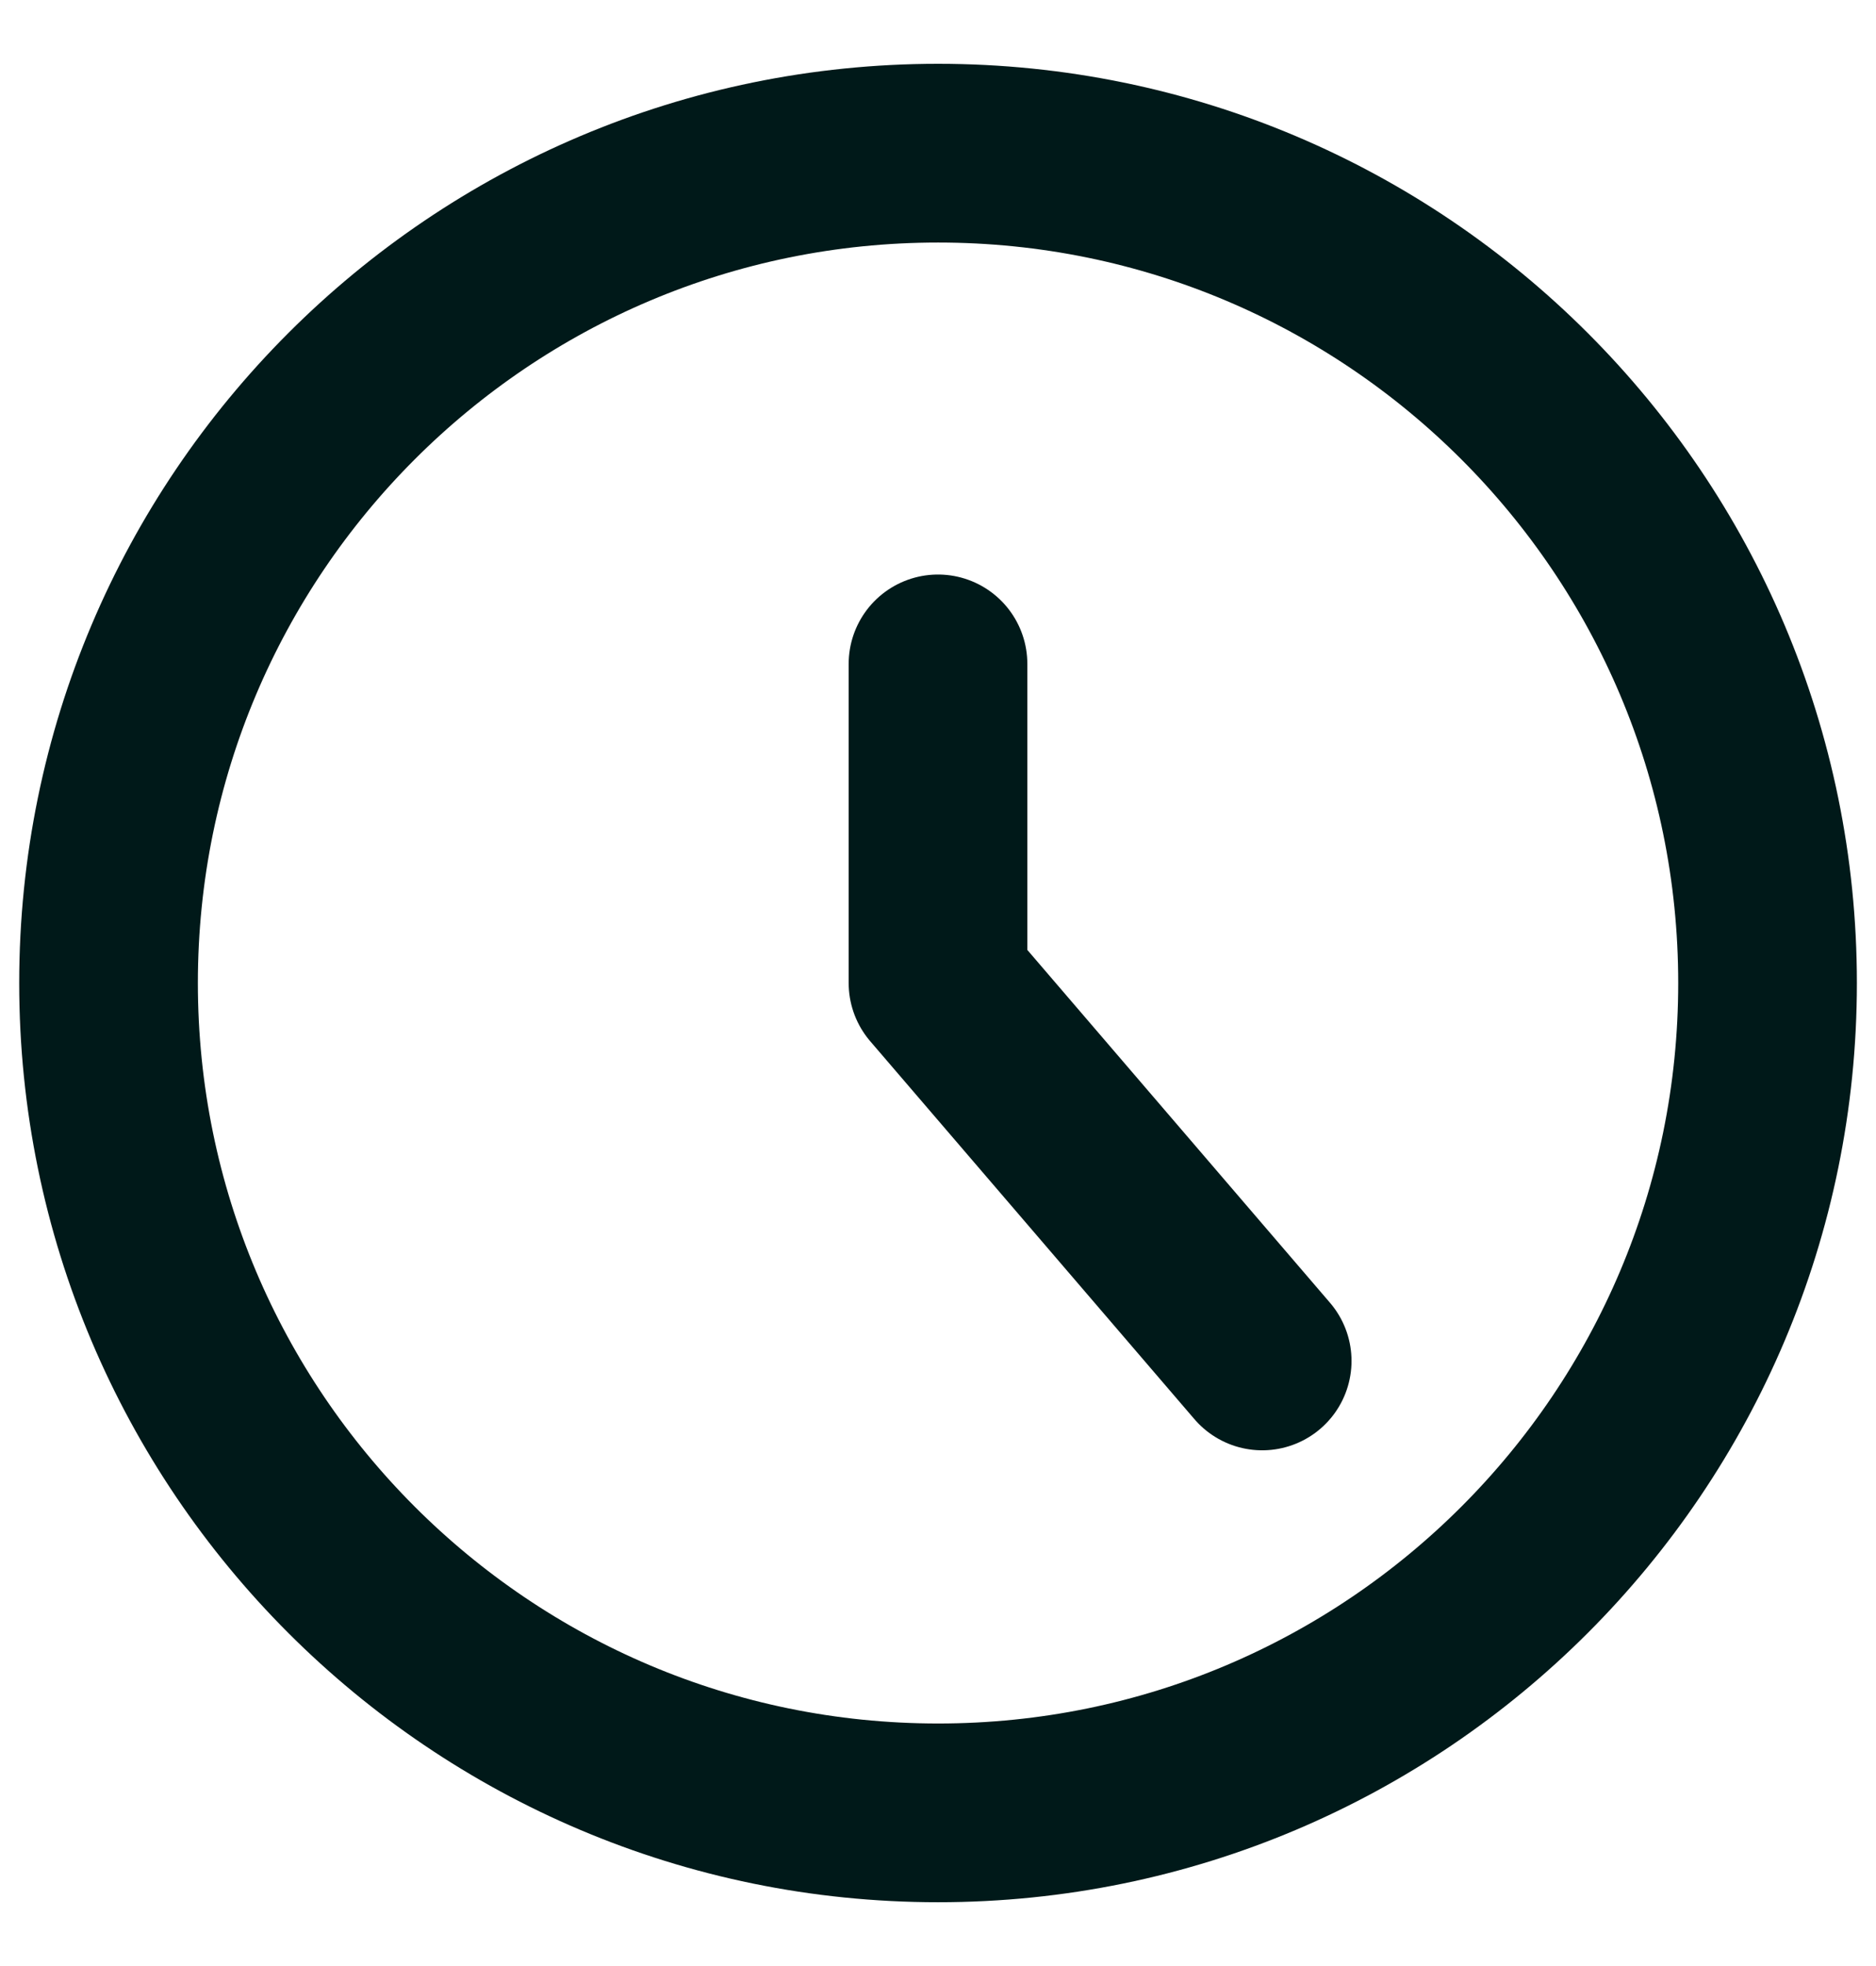
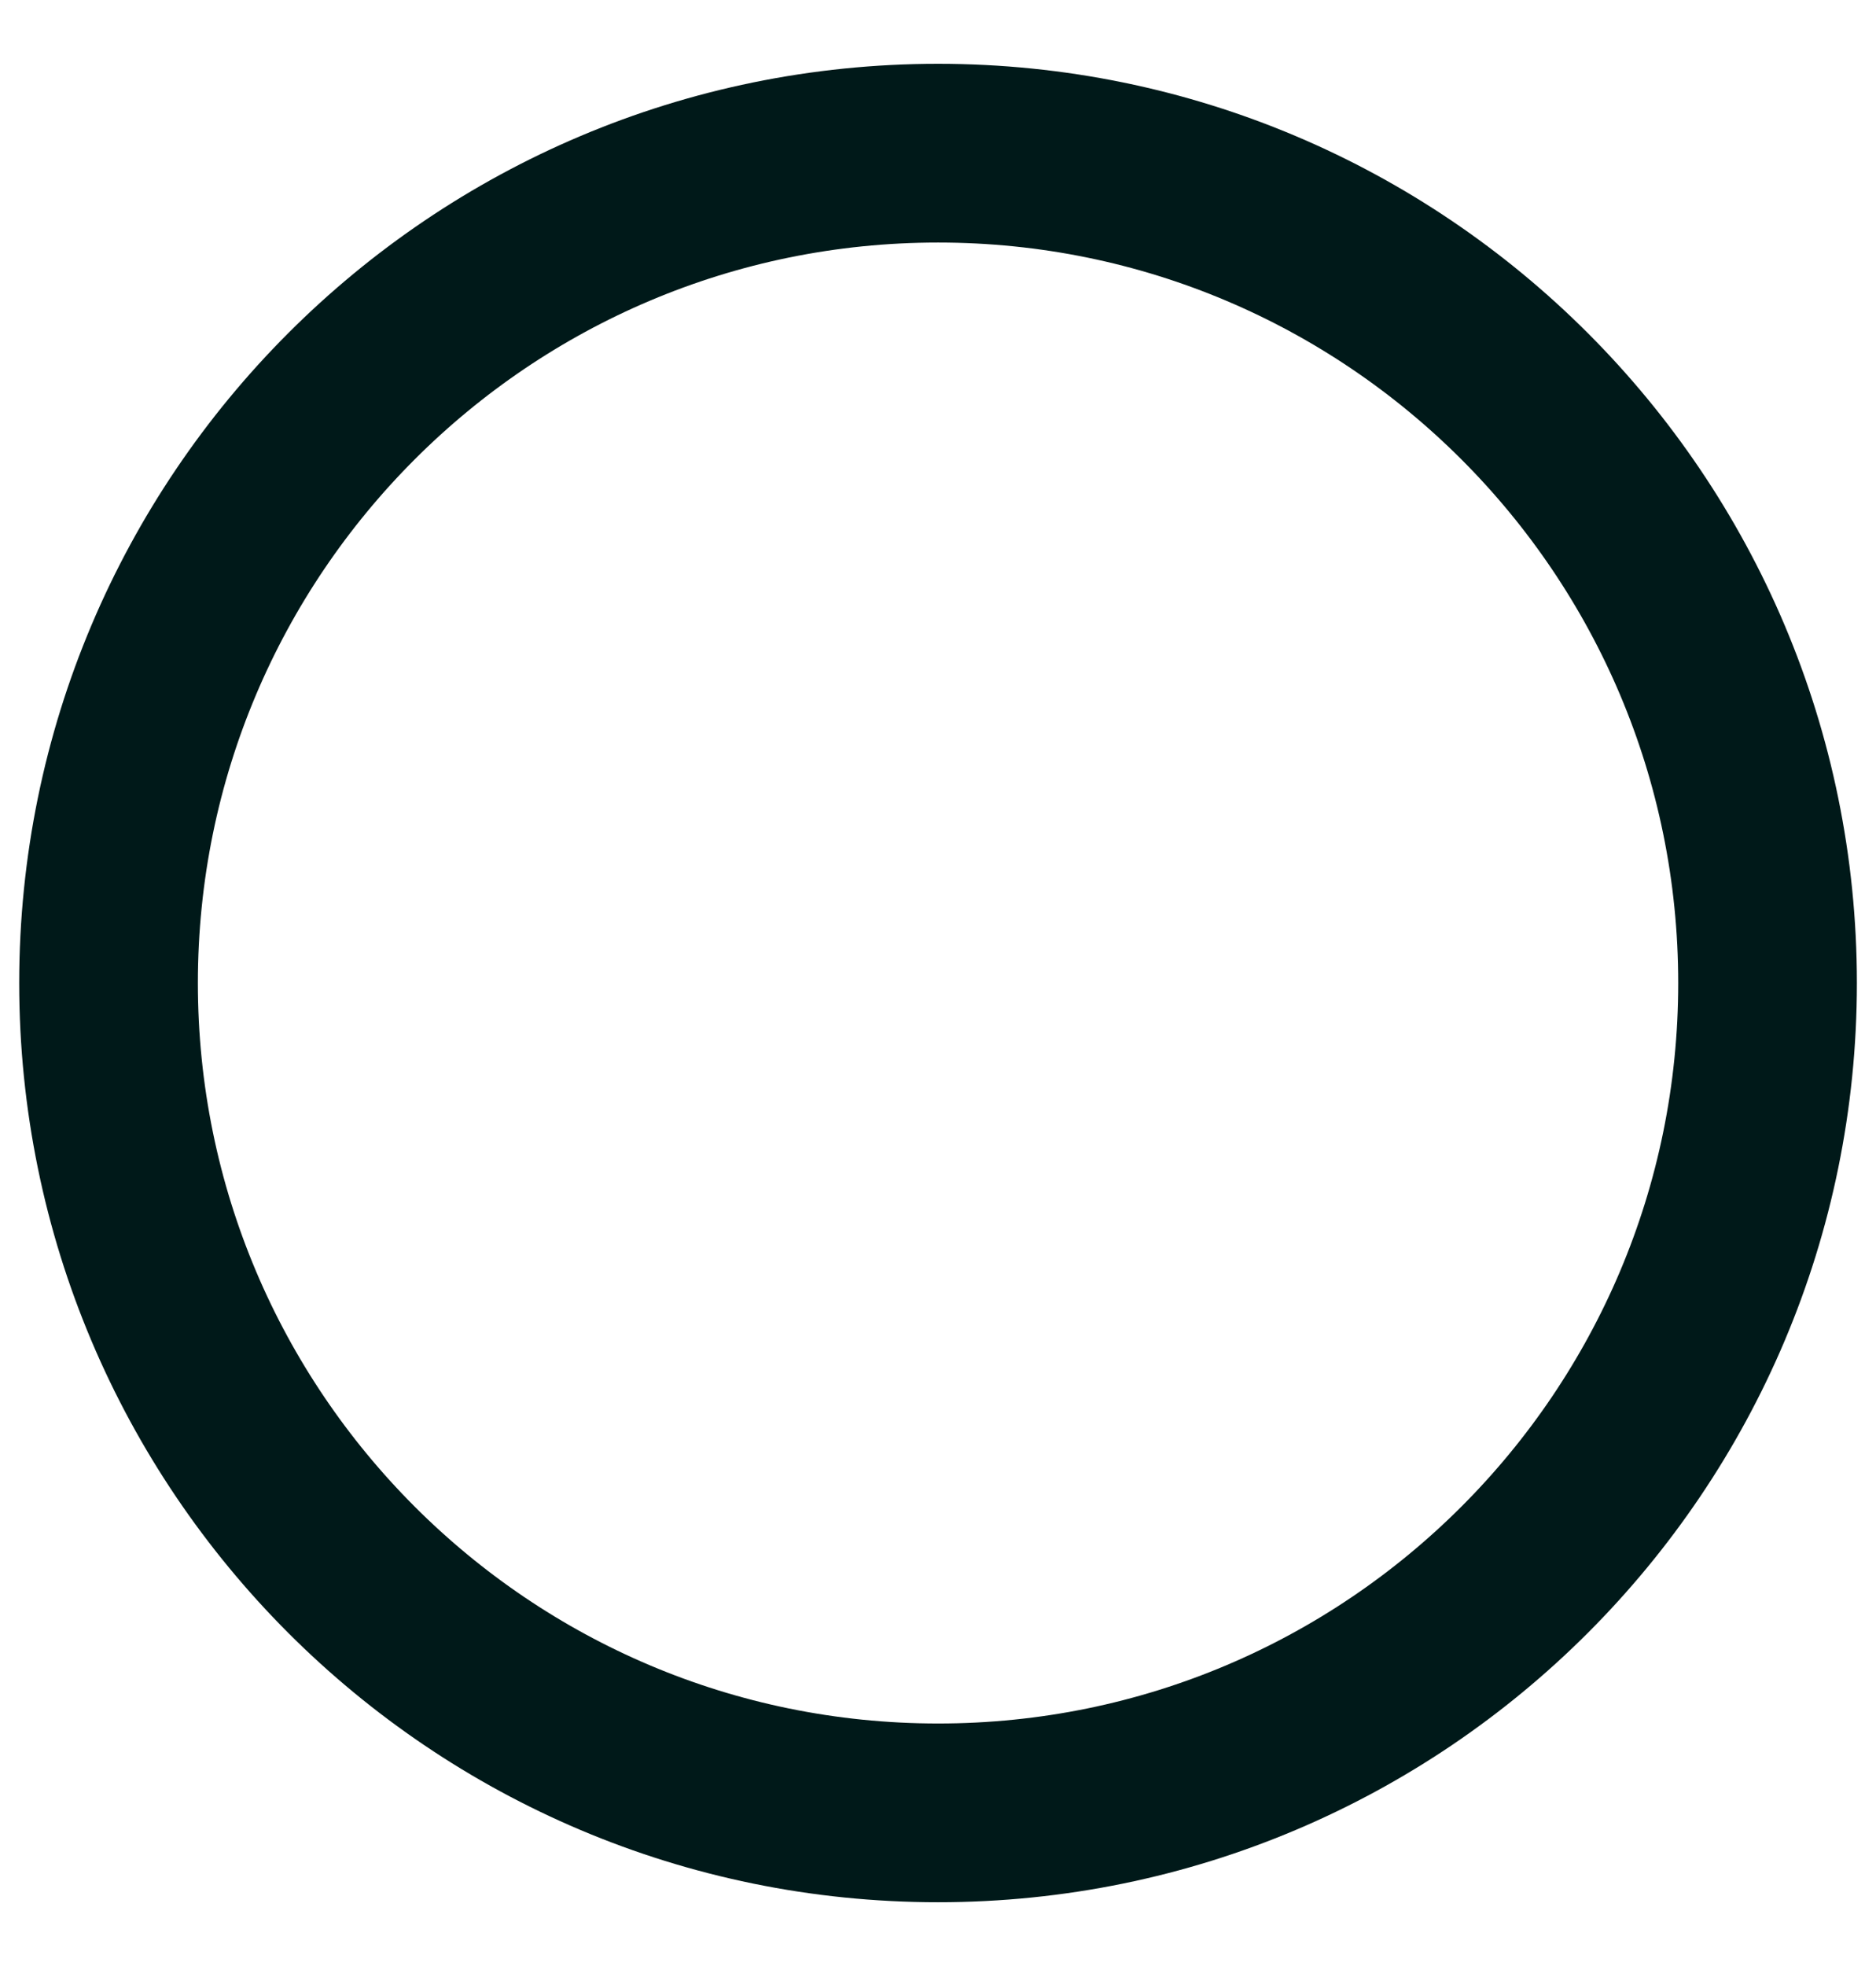
<svg xmlns="http://www.w3.org/2000/svg" width="21" height="22" viewBox="0 0 21 22" fill="none">
  <path d="M10.501 20.286C15.629 20.286 19.786 16.128 19.786 11C19.786 5.872 15.629 1.714 10.501 1.714C5.372 1.714 1.215 5.872 1.215 11C1.215 16.128 5.372 20.286 10.501 20.286Z" stroke="#001919" stroke-width="2" stroke-linecap="round" stroke-linejoin="round" />
-   <path d="M10.5 7.429V11L14.129 15.229" stroke="#001919" stroke-width="2" stroke-linecap="round" stroke-linejoin="round" />
</svg>